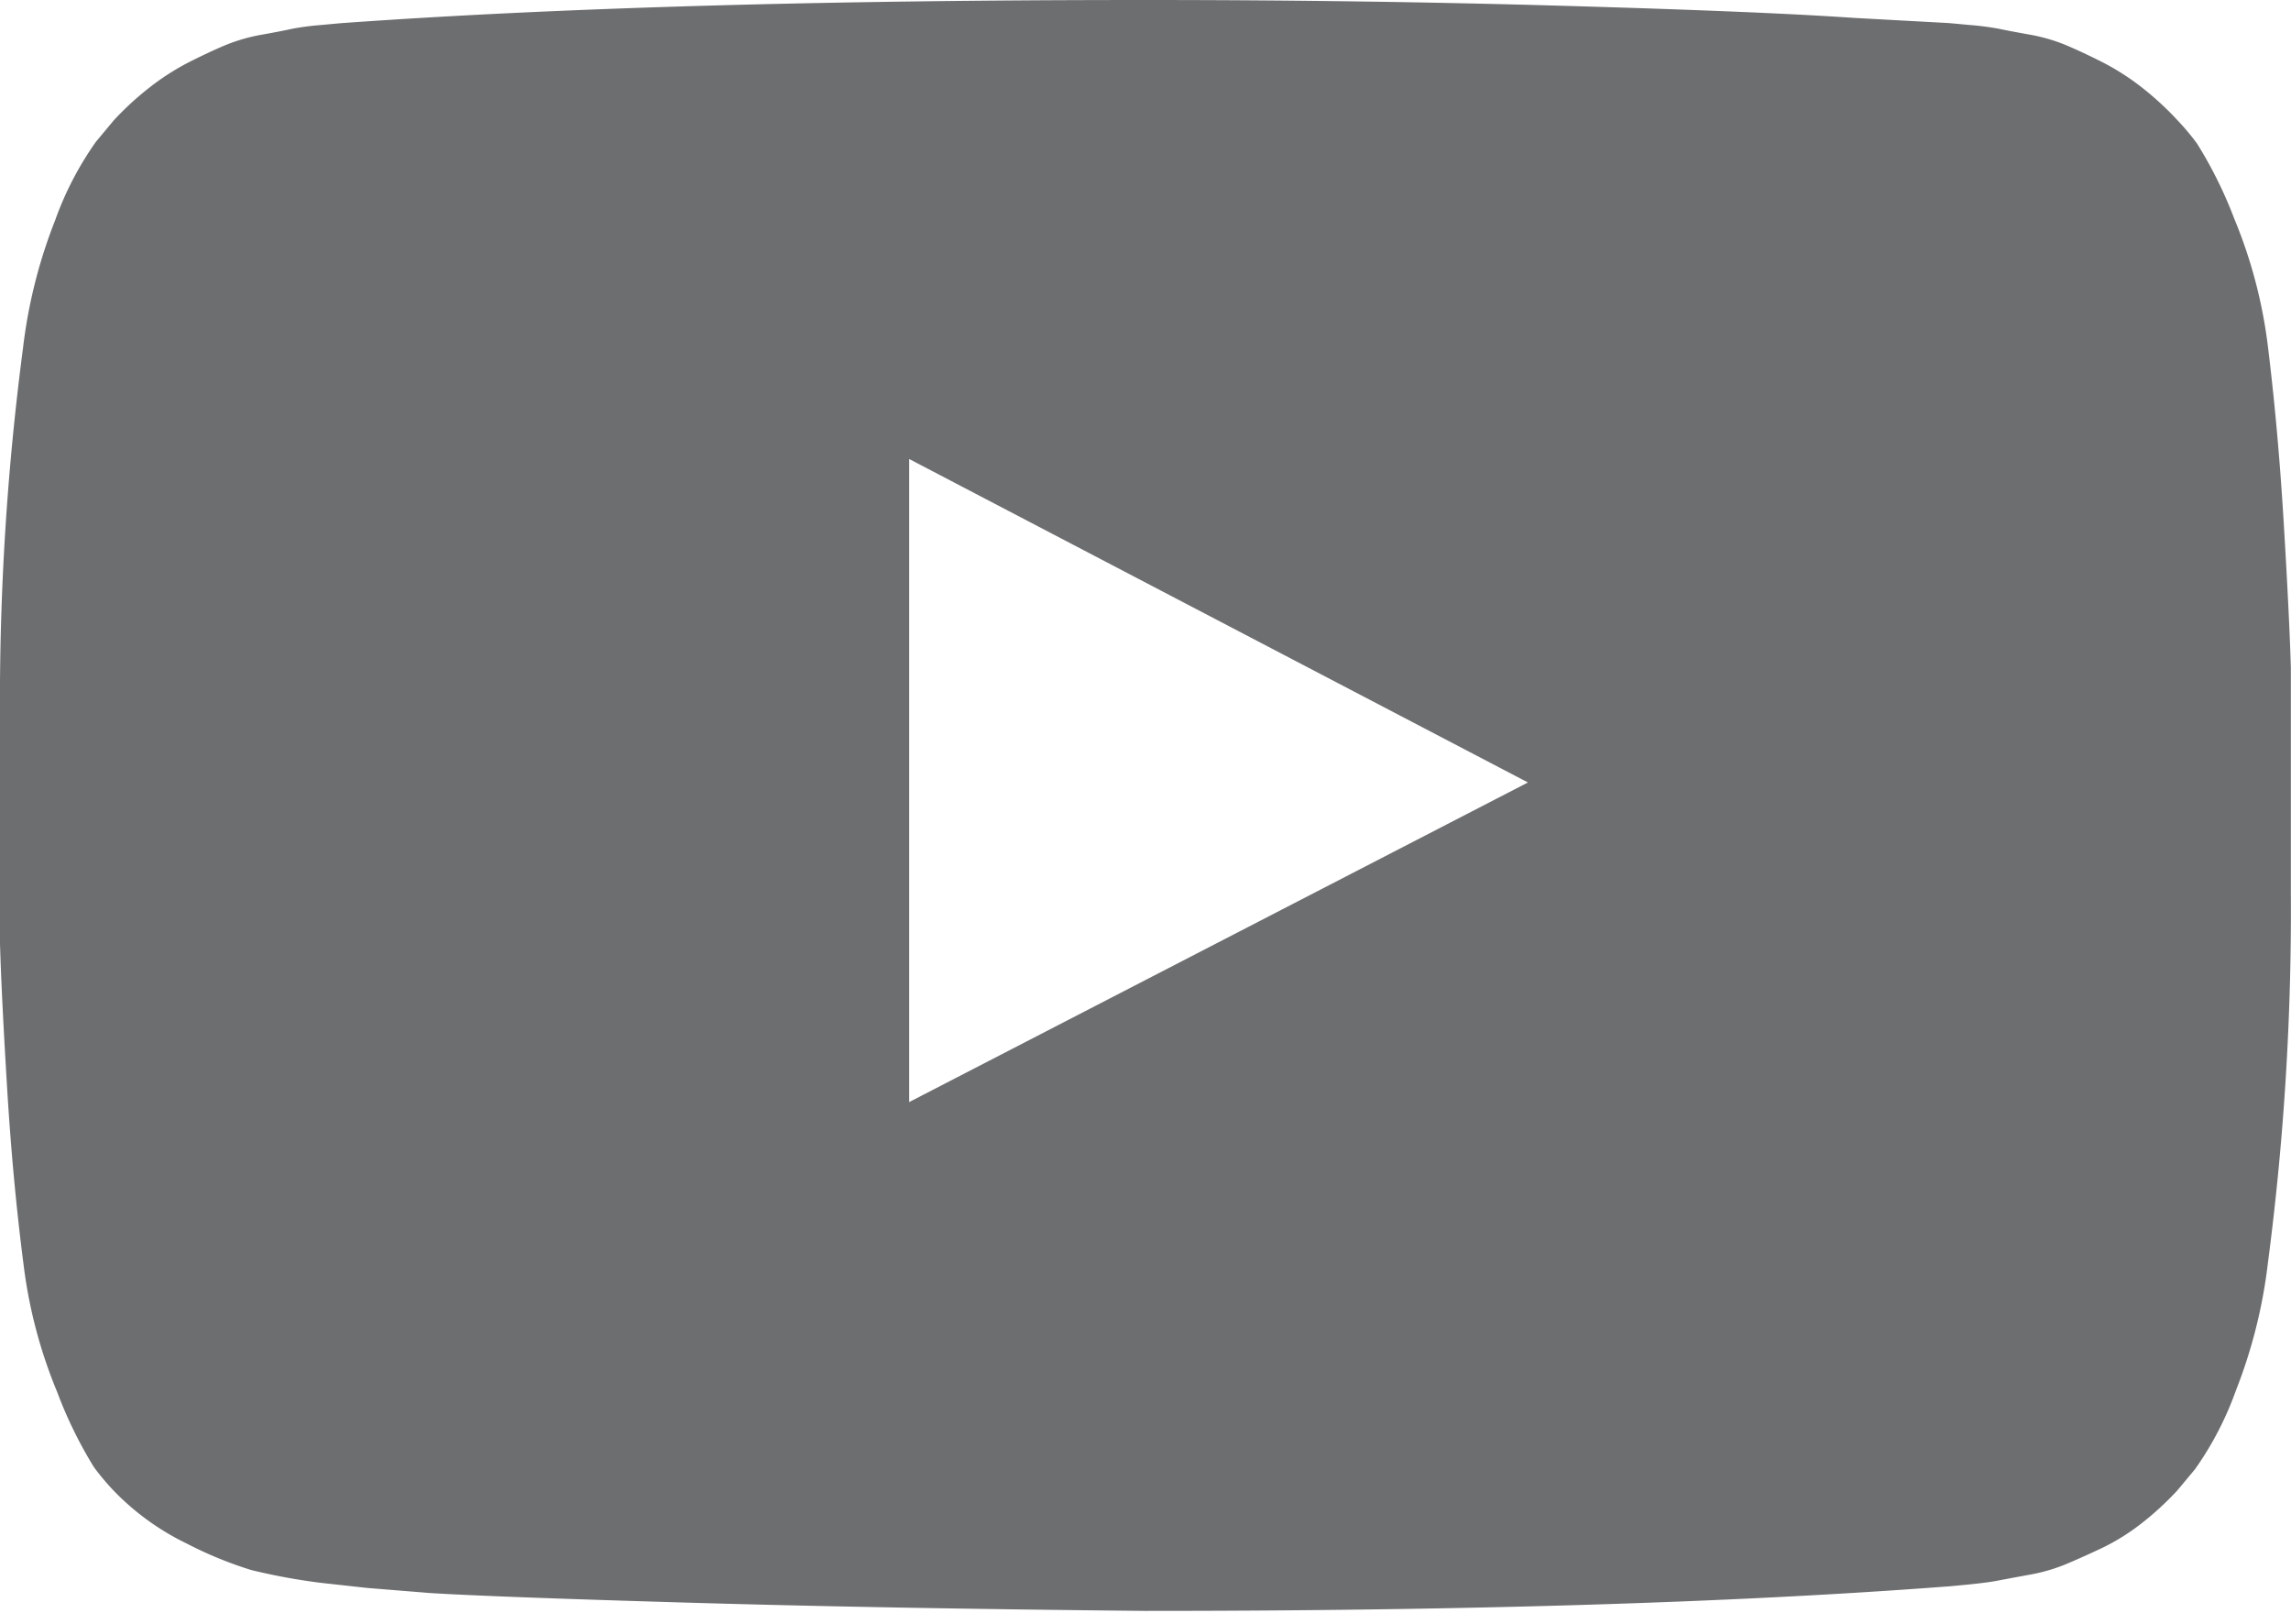
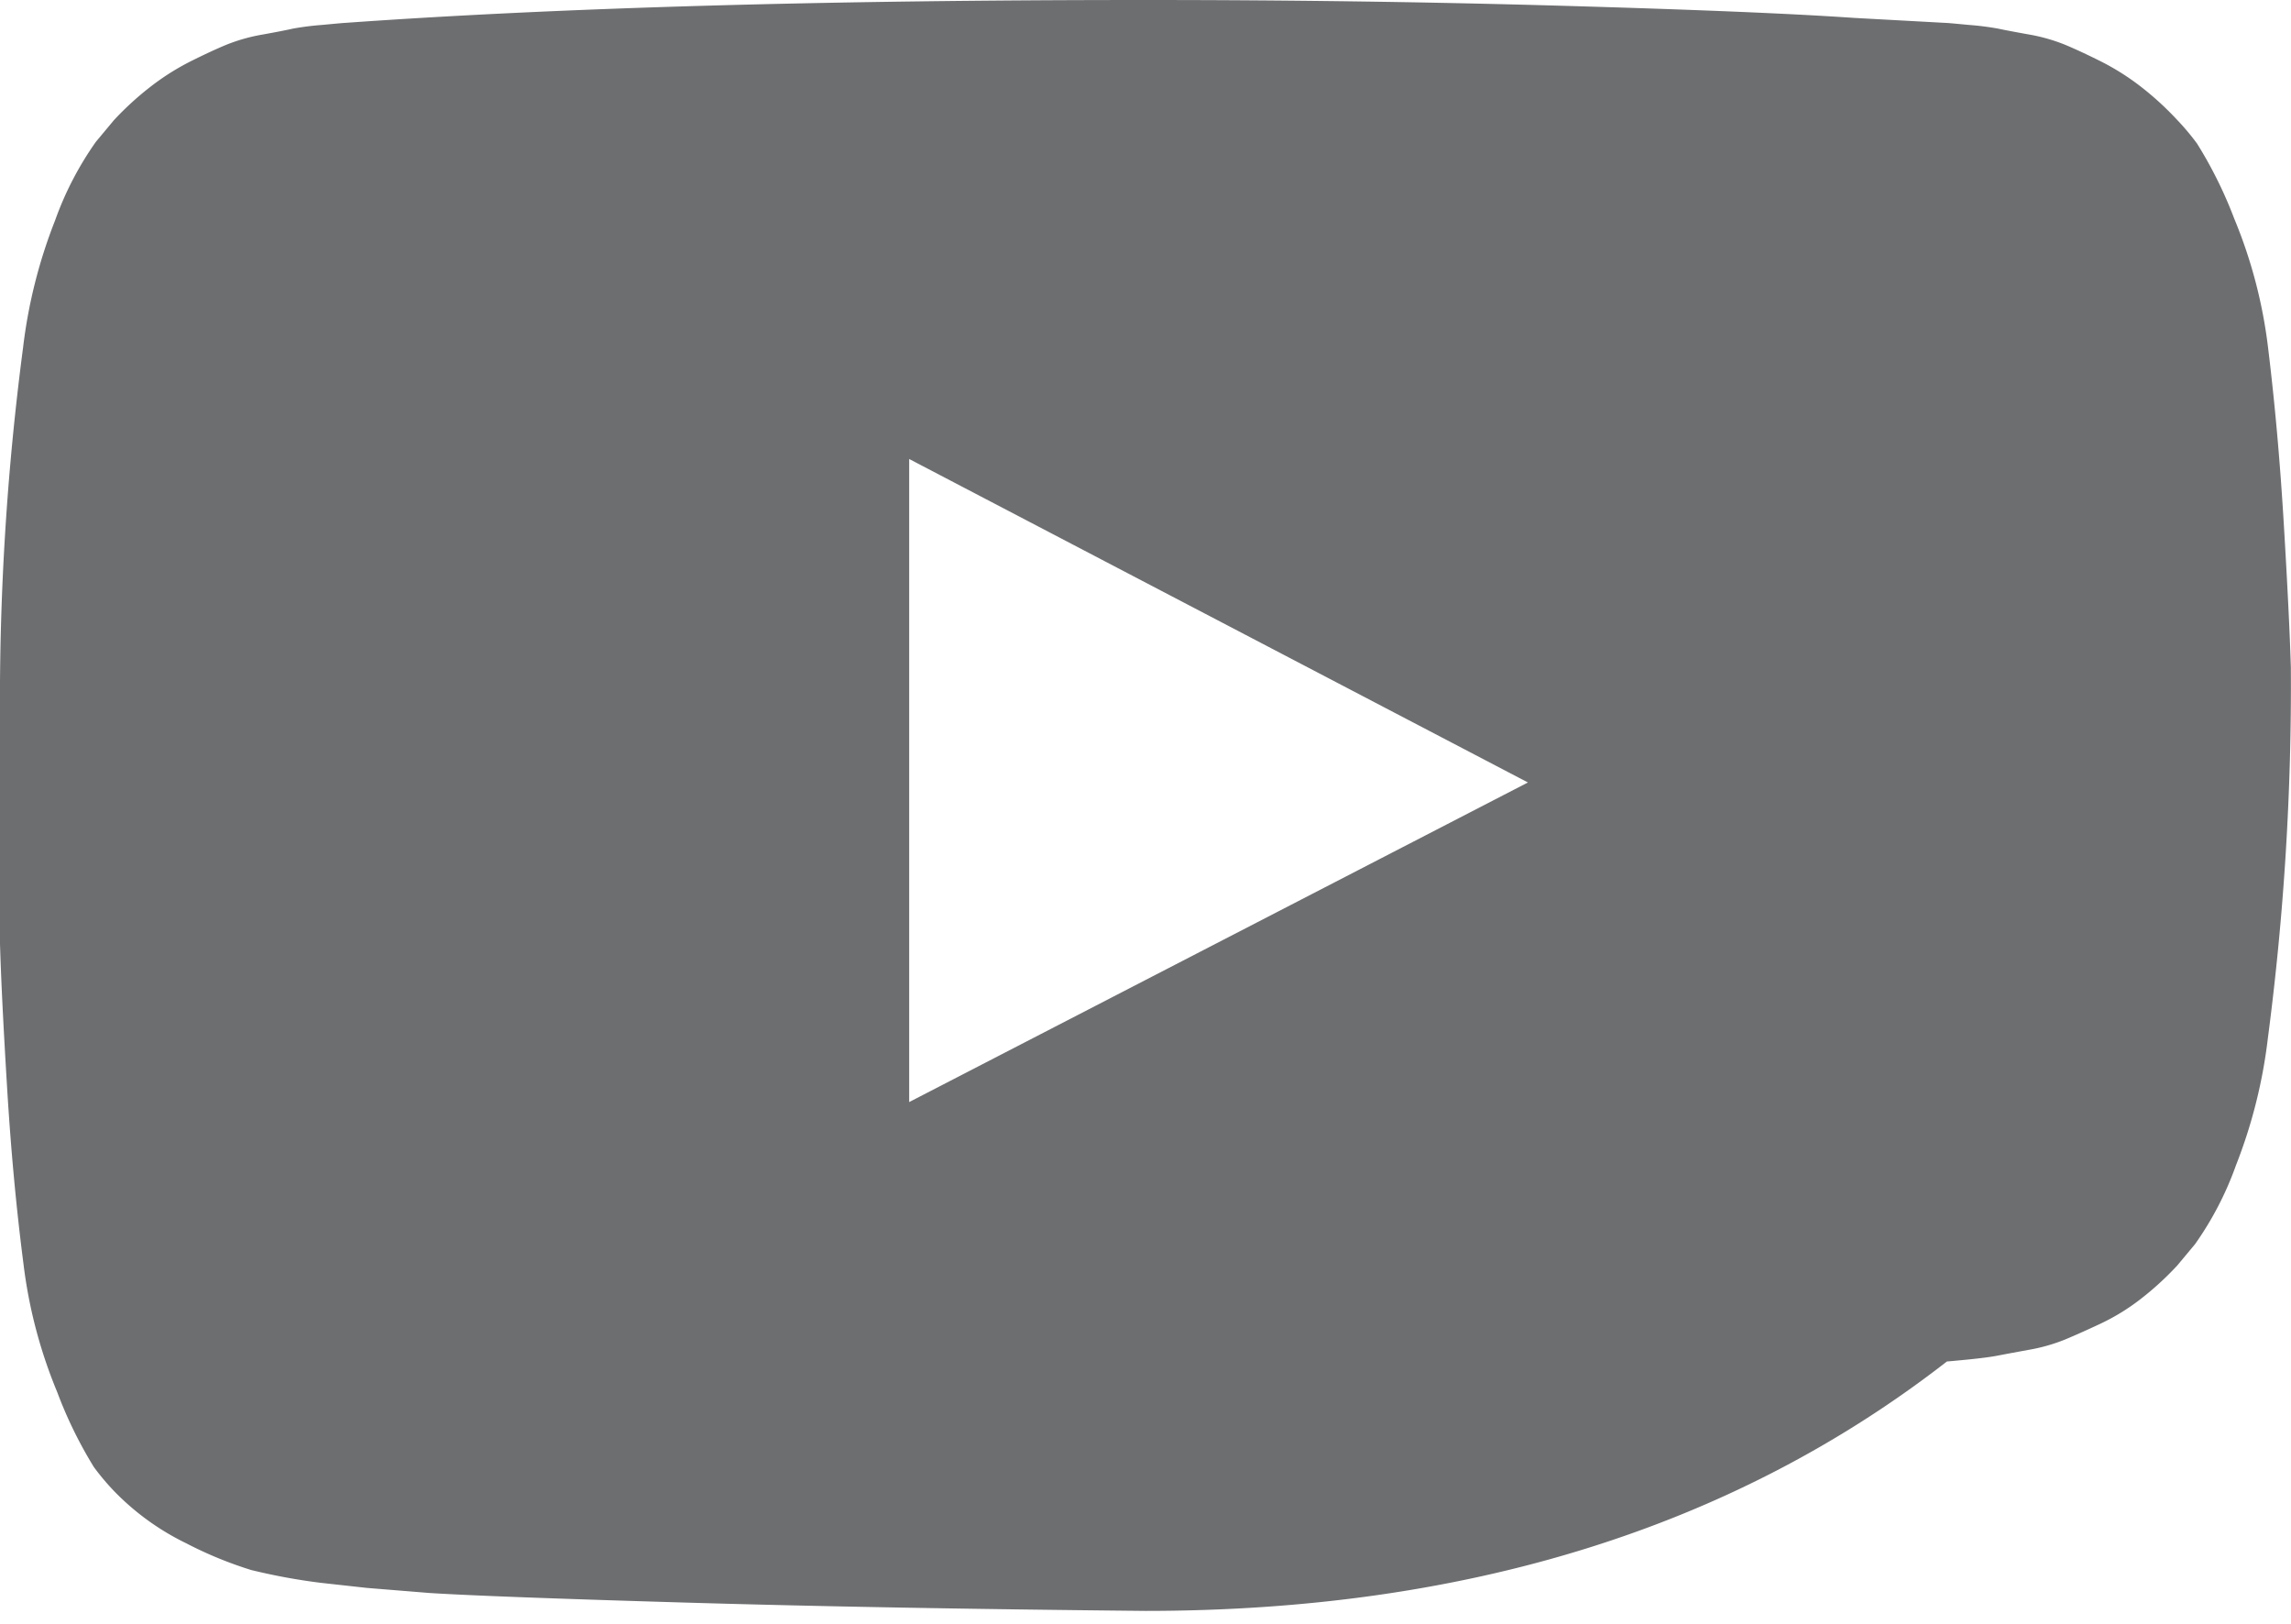
<svg xmlns="http://www.w3.org/2000/svg" width="32.002" height="22.679" viewBox="0 0 32.002 22.679">
-   <path id="youtube_play" data-name="youtube play" d="M12.7,15.393l8.643-4.464L12.7,6.411ZM16,0Q19,0,21.8.08t4.1.17l1.3.071q.018,0,.3.027A3.977,3.977,0,0,1,27.912.4q.125.027.42.08a2.487,2.487,0,0,1,.509.143q.214.089.5.232a3.433,3.433,0,0,1,.554.348,4.234,4.234,0,0,1,.518.473,3.412,3.412,0,0,1,.277.33,6,6,0,0,1,.518,1.045,6.8,6.8,0,0,1,.473,1.8Q31.822,6,31.9,7.295T32,9.321v3.143a37.806,37.806,0,0,1-.321,5.179,7.125,7.125,0,0,1-.446,1.777,4.546,4.546,0,0,1-.571,1.1l-.25.3a4.234,4.234,0,0,1-.518.473,3.009,3.009,0,0,1-.554.339q-.286.134-.5.223a2.487,2.487,0,0,1-.509.143q-.295.054-.429.08t-.411.054q-.277.027-.295.027Q22.715,22.5,16,22.5q-3.7-.036-6.42-.116T6,22.25l-.875-.071-.643-.071a8.478,8.478,0,0,1-.973-.179,5.487,5.487,0,0,1-.911-.375,3.571,3.571,0,0,1-1.009-.732,3.412,3.412,0,0,1-.277-.33A6,6,0,0,1,.8,19.446a6.8,6.8,0,0,1-.473-1.8Q.179,16.5.1,15.205T0,13.179V10.036A37.806,37.806,0,0,1,.322,4.857,7.125,7.125,0,0,1,.769,3.08a4.546,4.546,0,0,1,.571-1.1l.25-.3a4.234,4.234,0,0,1,.518-.473A3.433,3.433,0,0,1,2.662.857q.286-.143.5-.232A2.487,2.487,0,0,1,3.671.482Q3.965.429,4.09.4A3.977,3.977,0,0,1,4.5.348q.286-.027.3-.027Q9.287,0,16,0ZM32,22.679" fill="#6d6e70" />
+   <path id="youtube_play" data-name="youtube play" d="M12.7,15.393l8.643-4.464L12.7,6.411ZM16,0Q19,0,21.8.08t4.1.17l1.3.071q.018,0,.3.027A3.977,3.977,0,0,1,27.912.4q.125.027.42.08a2.487,2.487,0,0,1,.509.143q.214.089.5.232a3.433,3.433,0,0,1,.554.348,4.234,4.234,0,0,1,.518.473,3.412,3.412,0,0,1,.277.33,6,6,0,0,1,.518,1.045,6.8,6.8,0,0,1,.473,1.8Q31.822,6,31.9,7.295T32,9.321a37.806,37.806,0,0,1-.321,5.179,7.125,7.125,0,0,1-.446,1.777,4.546,4.546,0,0,1-.571,1.1l-.25.3a4.234,4.234,0,0,1-.518.473,3.009,3.009,0,0,1-.554.339q-.286.134-.5.223a2.487,2.487,0,0,1-.509.143q-.295.054-.429.08t-.411.054q-.277.027-.295.027Q22.715,22.5,16,22.5q-3.7-.036-6.42-.116T6,22.25l-.875-.071-.643-.071a8.478,8.478,0,0,1-.973-.179,5.487,5.487,0,0,1-.911-.375,3.571,3.571,0,0,1-1.009-.732,3.412,3.412,0,0,1-.277-.33A6,6,0,0,1,.8,19.446a6.8,6.8,0,0,1-.473-1.8Q.179,16.5.1,15.205T0,13.179V10.036A37.806,37.806,0,0,1,.322,4.857,7.125,7.125,0,0,1,.769,3.08a4.546,4.546,0,0,1,.571-1.1l.25-.3a4.234,4.234,0,0,1,.518-.473A3.433,3.433,0,0,1,2.662.857q.286-.143.5-.232A2.487,2.487,0,0,1,3.671.482Q3.965.429,4.09.4A3.977,3.977,0,0,1,4.5.348q.286-.027.3-.027Q9.287,0,16,0ZM32,22.679" fill="#6d6e70" />
</svg>